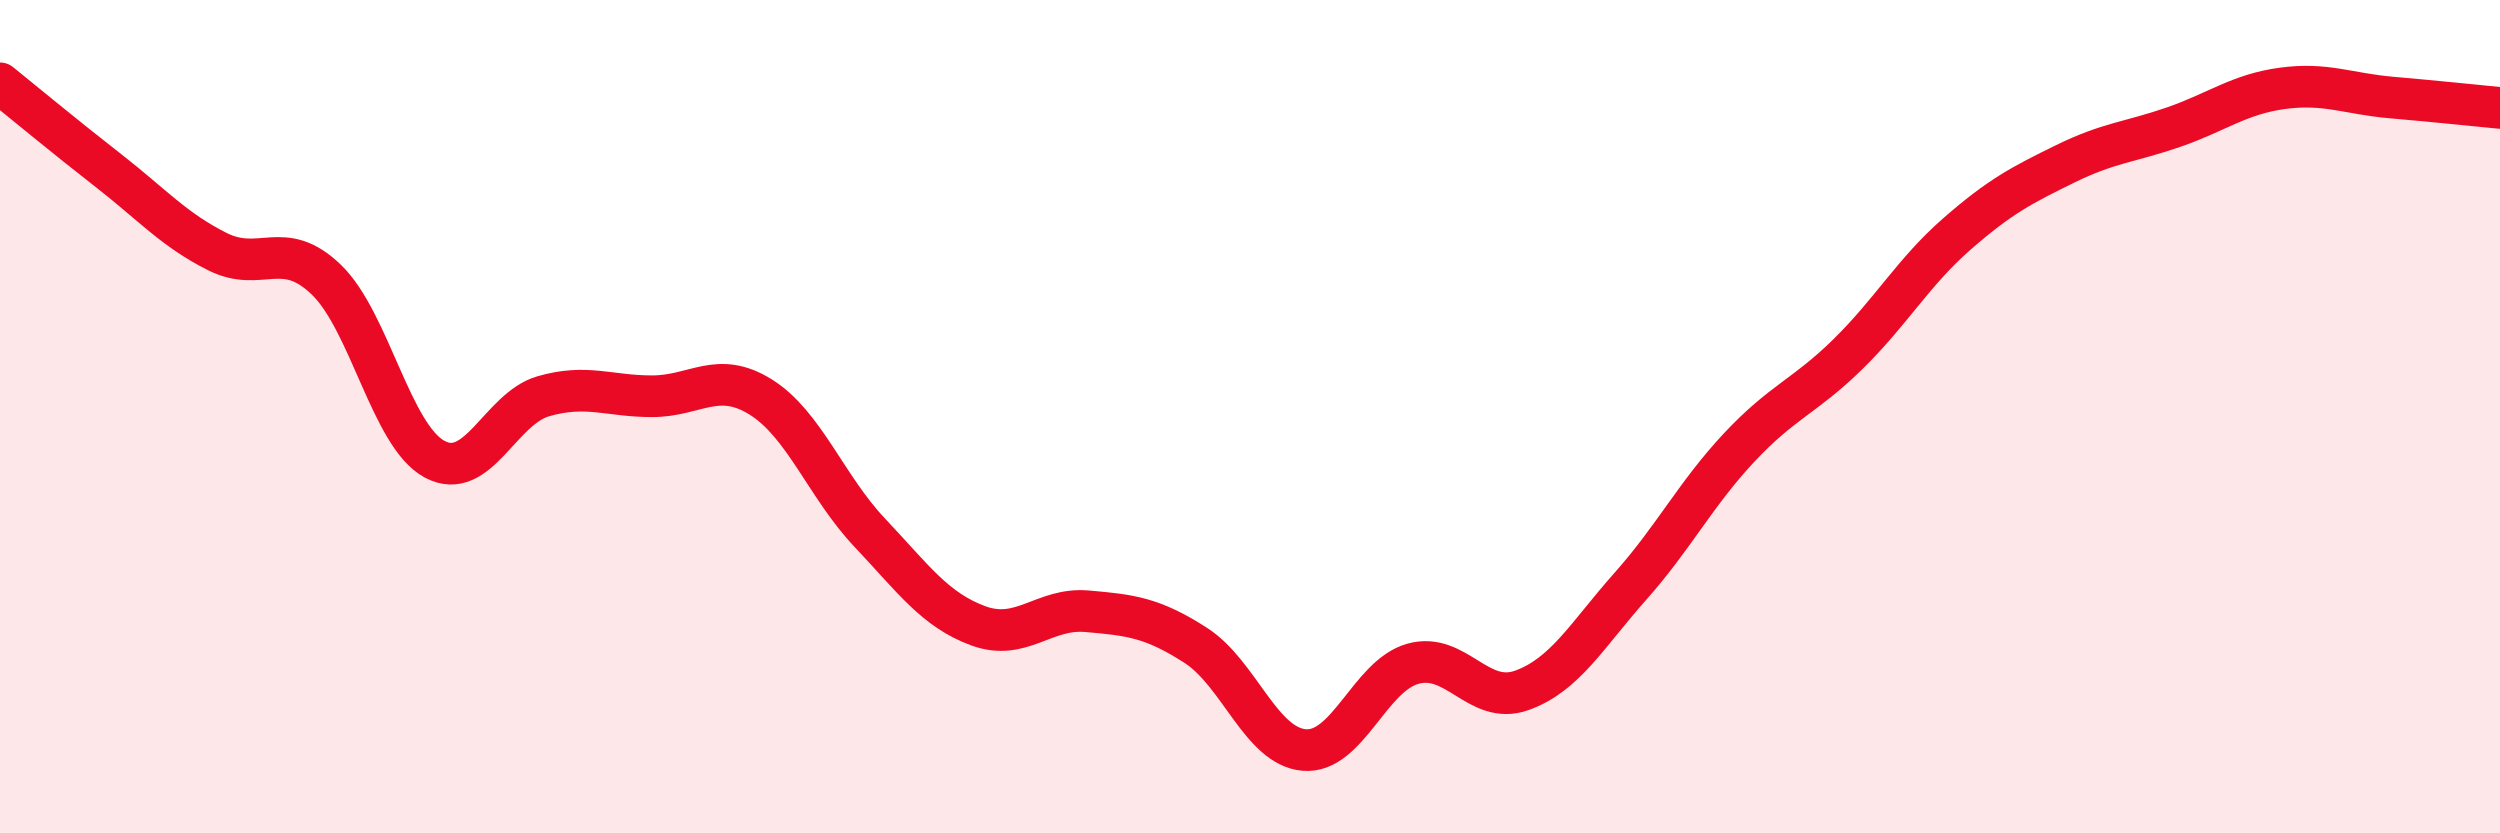
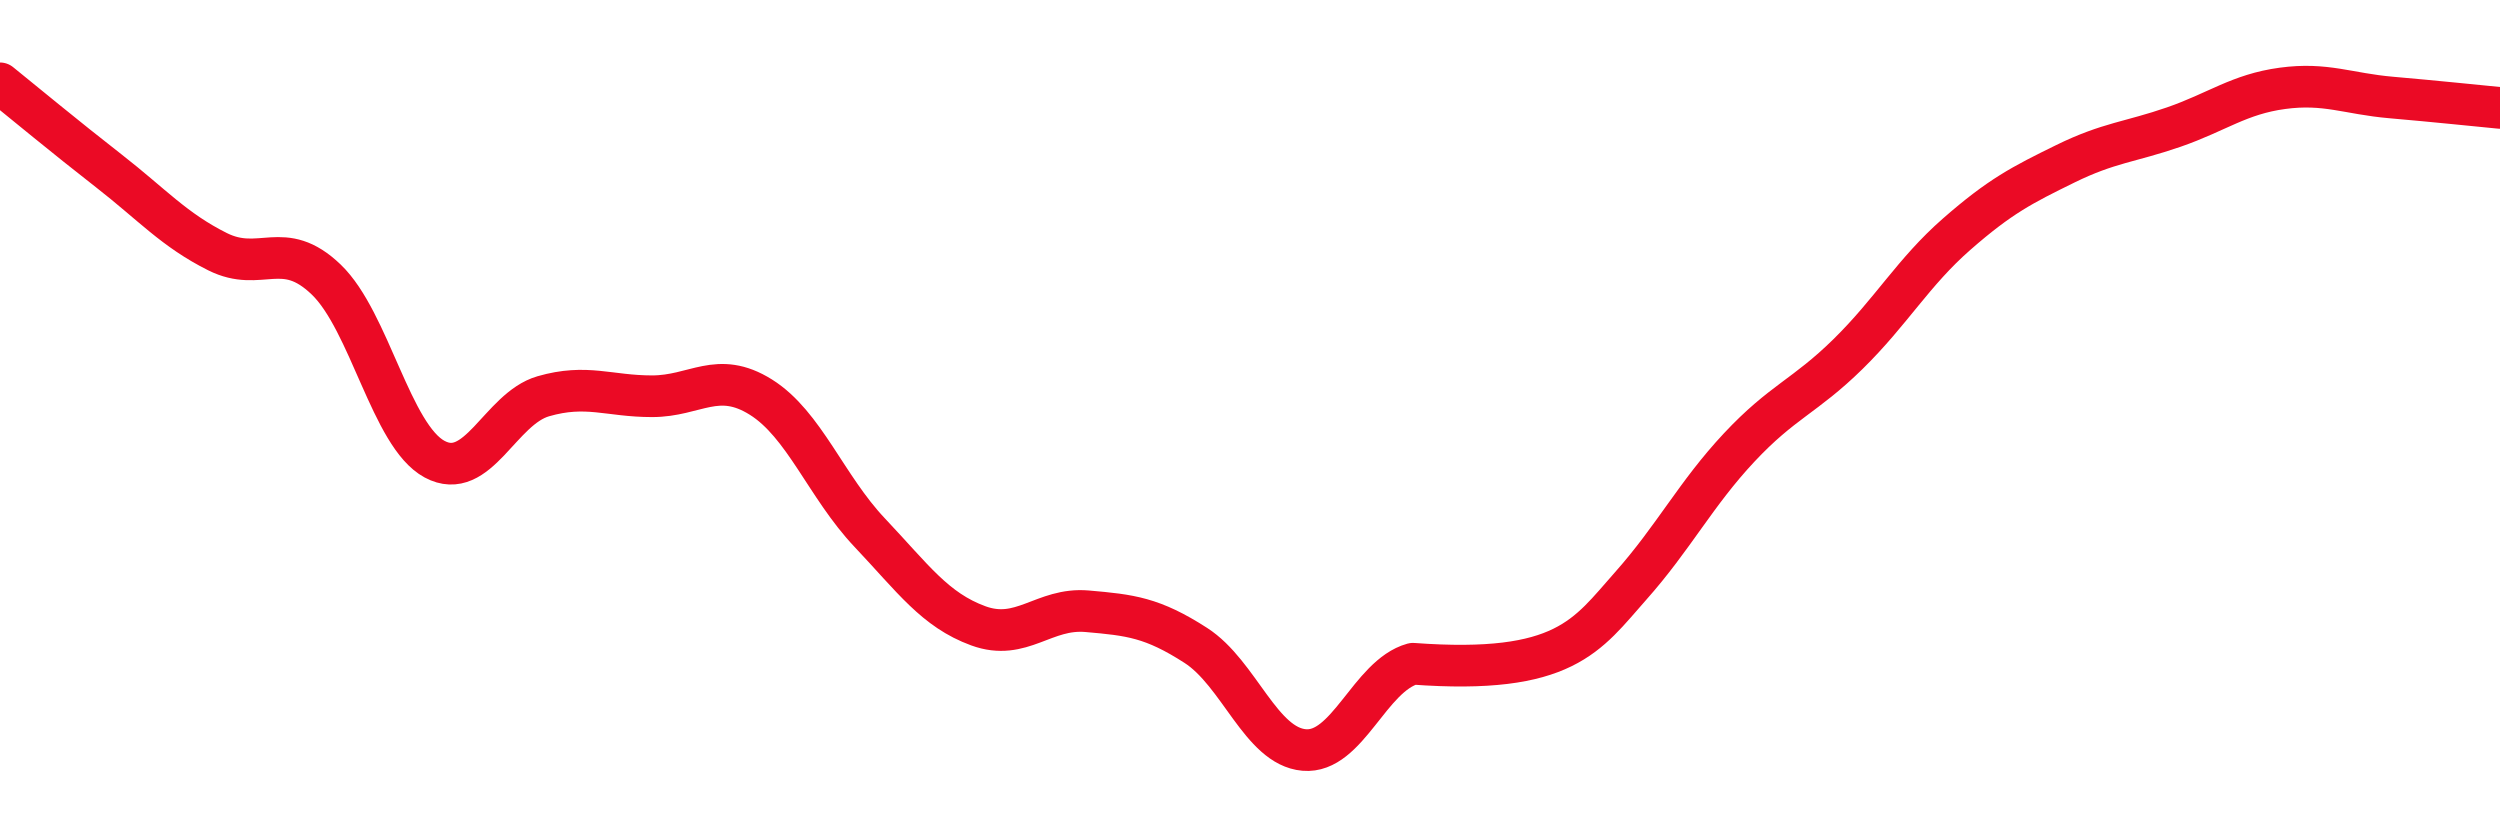
<svg xmlns="http://www.w3.org/2000/svg" width="60" height="20" viewBox="0 0 60 20">
-   <path d="M 0,2 C 0.52,2.42 1.57,3.29 2.61,4.1 C 3.65,4.91 4.18,5.52 5.22,6.04 C 6.26,6.56 6.79,5.71 7.83,6.71 C 8.87,7.71 9.39,10.46 10.43,11.02 C 11.47,11.58 12,9.81 13.04,9.51 C 14.08,9.21 14.61,9.51 15.65,9.51 C 16.69,9.51 17.22,8.88 18.26,9.53 C 19.3,10.18 19.83,11.68 20.87,12.78 C 21.91,13.88 22.44,14.64 23.48,15.02 C 24.52,15.4 25.05,14.58 26.09,14.67 C 27.13,14.76 27.66,14.82 28.7,15.49 C 29.74,16.16 30.26,17.91 31.3,18 C 32.34,18.09 32.87,16.22 33.91,15.93 C 34.95,15.64 35.48,16.94 36.52,16.57 C 37.56,16.2 38.09,15.24 39.13,14.07 C 40.17,12.9 40.7,11.85 41.74,10.74 C 42.78,9.63 43.31,9.52 44.35,8.5 C 45.39,7.48 45.92,6.53 46.96,5.62 C 48,4.71 48.53,4.44 49.57,3.93 C 50.61,3.42 51.13,3.41 52.17,3.05 C 53.21,2.69 53.74,2.26 54.78,2.12 C 55.82,1.98 56.35,2.25 57.39,2.34 C 58.43,2.43 59.48,2.54 60,2.59L60 20L0 20Z" fill="#EB0A25" opacity="0.1" stroke-linecap="round" stroke-linejoin="round" />
-   <path d="M 0,2 C 0.52,2.42 1.57,3.29 2.61,4.1 C 3.65,4.91 4.18,5.52 5.22,6.04 C 6.26,6.56 6.79,5.71 7.83,6.71 C 8.87,7.71 9.39,10.46 10.43,11.02 C 11.47,11.58 12,9.81 13.04,9.51 C 14.08,9.21 14.61,9.51 15.65,9.51 C 16.69,9.51 17.22,8.88 18.26,9.53 C 19.3,10.18 19.83,11.68 20.87,12.78 C 21.91,13.88 22.44,14.64 23.48,15.02 C 24.52,15.4 25.05,14.58 26.09,14.67 C 27.13,14.76 27.66,14.82 28.7,15.49 C 29.74,16.16 30.26,17.91 31.3,18 C 32.34,18.09 32.87,16.22 33.91,15.93 C 34.95,15.64 35.48,16.94 36.52,16.57 C 37.56,16.2 38.09,15.24 39.13,14.07 C 40.17,12.9 40.7,11.85 41.74,10.74 C 42.78,9.63 43.31,9.52 44.35,8.5 C 45.39,7.48 45.92,6.53 46.96,5.62 C 48,4.71 48.53,4.44 49.57,3.93 C 50.61,3.42 51.13,3.41 52.17,3.05 C 53.21,2.69 53.74,2.26 54.78,2.12 C 55.82,1.98 56.35,2.25 57.39,2.34 C 58.43,2.43 59.48,2.54 60,2.59" stroke="#EB0A25" stroke-width="1" fill="none" stroke-linecap="round" stroke-linejoin="round" />
+   <path d="M 0,2 C 0.52,2.42 1.57,3.29 2.61,4.1 C 3.65,4.91 4.18,5.52 5.22,6.04 C 6.26,6.56 6.79,5.71 7.83,6.71 C 8.87,7.71 9.39,10.46 10.43,11.02 C 11.47,11.58 12,9.81 13.04,9.51 C 14.08,9.21 14.61,9.51 15.65,9.51 C 16.69,9.51 17.22,8.88 18.26,9.53 C 19.3,10.18 19.83,11.68 20.87,12.78 C 21.91,13.88 22.44,14.64 23.48,15.02 C 24.52,15.4 25.05,14.58 26.09,14.67 C 27.13,14.76 27.66,14.82 28.7,15.49 C 29.74,16.16 30.26,17.91 31.3,18 C 32.34,18.09 32.87,16.22 33.91,15.93 C 37.56,16.2 38.09,15.24 39.13,14.07 C 40.17,12.9 40.7,11.85 41.74,10.74 C 42.78,9.63 43.31,9.52 44.35,8.5 C 45.39,7.48 45.92,6.53 46.96,5.62 C 48,4.71 48.53,4.44 49.57,3.93 C 50.61,3.42 51.13,3.41 52.17,3.05 C 53.21,2.69 53.74,2.26 54.78,2.12 C 55.82,1.98 56.35,2.25 57.39,2.34 C 58.43,2.43 59.48,2.54 60,2.59" stroke="#EB0A25" stroke-width="1" fill="none" stroke-linecap="round" stroke-linejoin="round" />
</svg>